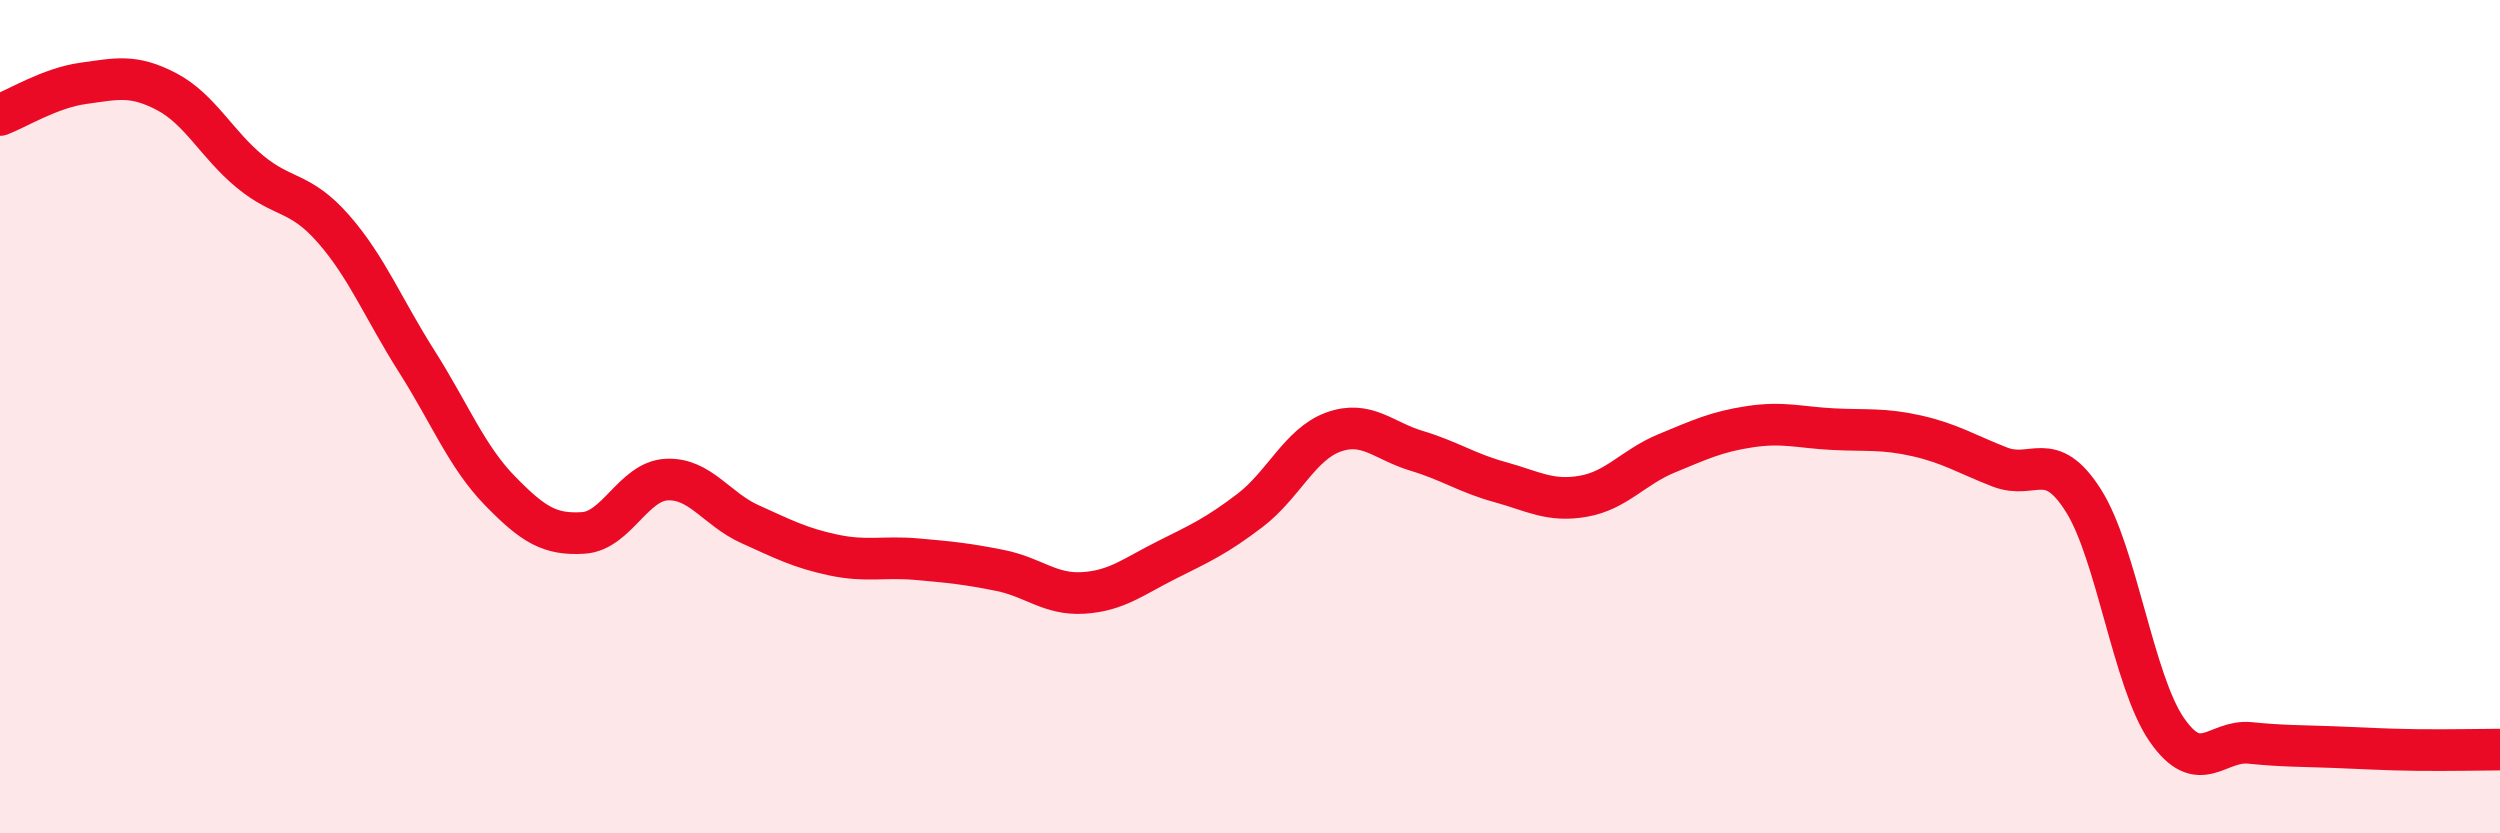
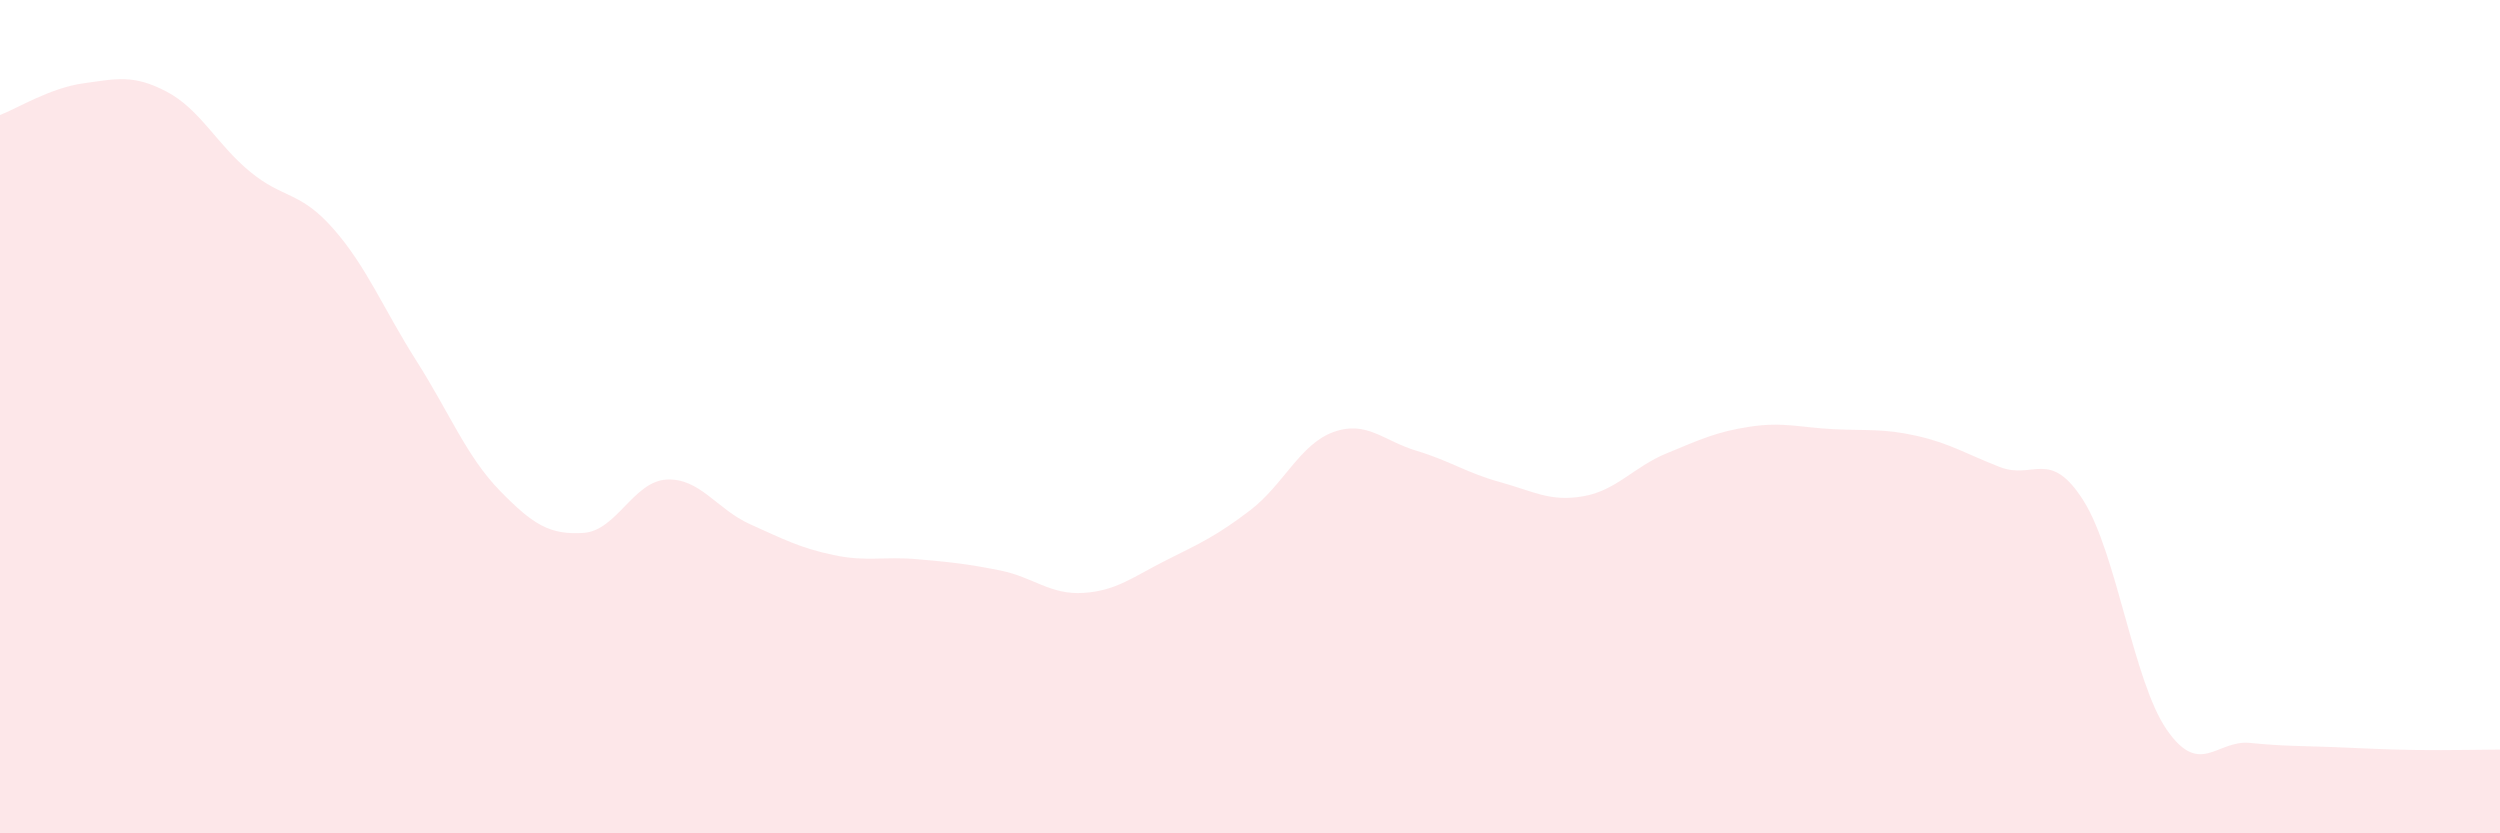
<svg xmlns="http://www.w3.org/2000/svg" width="60" height="20" viewBox="0 0 60 20">
  <path d="M 0,2.76 C 0.4,2.61 1.2,2.11 2,2 C 2.8,1.89 3.2,1.78 4,2.2 C 4.8,2.62 5.2,3.46 6,4.12 C 6.8,4.78 7.2,4.58 8,5.49 C 8.8,6.4 9.2,7.41 10,8.67 C 10.8,9.93 11.2,10.96 12,11.78 C 12.8,12.6 13.2,12.84 14,12.79 C 14.8,12.74 15.2,11.55 16,11.51 C 16.8,11.47 17.2,12.22 18,12.58 C 18.8,12.94 19.2,13.15 20,13.32 C 20.8,13.49 21.2,13.35 22,13.42 C 22.8,13.49 23.2,13.53 24,13.69 C 24.8,13.85 25.2,14.28 26,14.23 C 26.8,14.18 27.2,13.84 28,13.44 C 28.8,13.04 29.2,12.86 30,12.25 C 30.8,11.64 31.2,10.66 32,10.37 C 32.8,10.08 33.2,10.58 34,10.82 C 34.8,11.06 35.2,11.35 36,11.57 C 36.8,11.79 37.2,12.05 38,11.91 C 38.8,11.77 39.2,11.21 40,10.88 C 40.8,10.55 41.2,10.36 42,10.24 C 42.8,10.12 43.2,10.26 44,10.3 C 44.8,10.34 45.2,10.28 46,10.46 C 46.8,10.64 47.2,10.9 48,11.21 C 48.8,11.52 49.2,10.75 50,12.01 C 50.8,13.27 51.2,16.35 52,17.51 C 52.8,18.67 53.2,17.75 54,17.83 C 54.8,17.91 55.2,17.9 56,17.93 C 56.8,17.96 57.2,17.99 58,18 C 58.8,18.01 59.6,17.99 60,17.99L60 20L0 20Z" fill="#EB0A25" opacity="0.1" stroke-linecap="round" stroke-linejoin="round" />
-   <path d="M 0,2.76 C 0.4,2.61 1.2,2.11 2,2 C 2.8,1.89 3.2,1.78 4,2.2 C 4.8,2.62 5.2,3.46 6,4.12 C 6.8,4.78 7.2,4.58 8,5.49 C 8.8,6.4 9.2,7.41 10,8.67 C 10.8,9.93 11.2,10.96 12,11.78 C 12.8,12.6 13.2,12.84 14,12.79 C 14.8,12.74 15.2,11.55 16,11.51 C 16.8,11.47 17.2,12.22 18,12.58 C 18.8,12.94 19.2,13.15 20,13.32 C 20.8,13.49 21.2,13.35 22,13.42 C 22.8,13.49 23.2,13.53 24,13.69 C 24.8,13.85 25.2,14.28 26,14.23 C 26.8,14.18 27.2,13.84 28,13.44 C 28.8,13.04 29.2,12.86 30,12.25 C 30.8,11.64 31.2,10.66 32,10.37 C 32.8,10.08 33.2,10.58 34,10.82 C 34.8,11.06 35.2,11.35 36,11.57 C 36.8,11.79 37.2,12.05 38,11.91 C 38.8,11.77 39.2,11.21 40,10.88 C 40.8,10.55 41.2,10.36 42,10.24 C 42.8,10.12 43.2,10.26 44,10.3 C 44.8,10.34 45.2,10.28 46,10.46 C 46.8,10.64 47.2,10.9 48,11.21 C 48.8,11.52 49.2,10.75 50,12.01 C 50.8,13.27 51.2,16.35 52,17.51 C 52.8,18.67 53.2,17.75 54,17.83 C 54.8,17.91 55.2,17.9 56,17.93 C 56.8,17.96 57.2,17.99 58,18 C 58.8,18.01 59.6,17.99 60,17.99" stroke="#EB0A25" stroke-width="1" fill="none" stroke-linecap="round" stroke-linejoin="round" />
</svg>